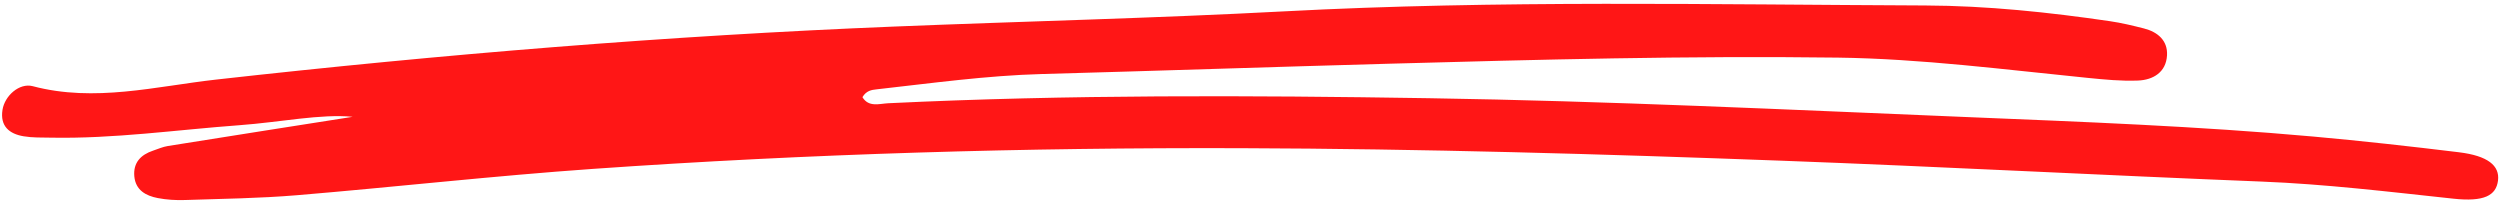
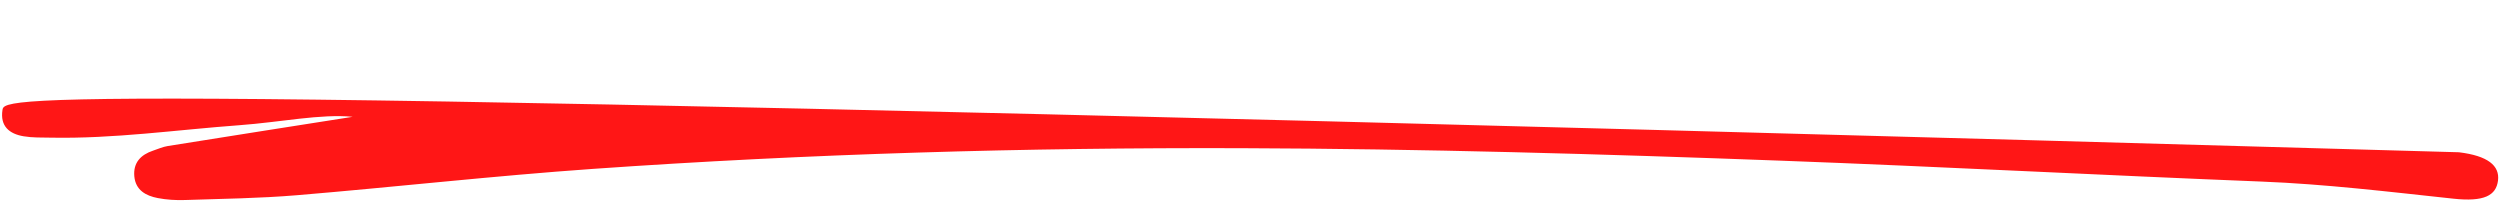
<svg xmlns="http://www.w3.org/2000/svg" data-name="Layer 2" fill="#000000" height="68.3" preserveAspectRatio="xMidYMid meet" version="1" viewBox="-0.7 -1.3 845.4 68.3" width="845.4" zoomAndPan="magnify">
  <g data-name="Layer 1" id="change1_1">
-     <path d="M830.84,50.19c-16.42-2-32.86-3.84-49.34-5.32-39.06-3.51-78.23-4.98-117.4-6.6-60.49-2.5-120.96-5.4-181.5-6.36-60.98-.97-121.96-1.24-182.91,1.7-2.99,.14-6.63,1.47-8.75-2.06,1.34-2.22,3.08-2.45,4.8-2.64,18.6-2.08,37.14-4.66,55.89-5.18,39.18-1.08,78.36-2.41,117.55-3.49,50.51-1.39,101.02-2.73,151.55-2.06,28.32,.38,56.44,4.05,84.6,6.86,5.62,.56,11.3,1.12,16.92,.9,5.16-.2,9.54-2.81,9.85-8.54,.27-4.99-3.15-7.91-7.83-9.09-3.79-.96-7.62-1.89-11.49-2.45-20.7-3.03-41.5-5.22-62.43-5.31-72.29-.3-144.58-1.85-216.85,1.99-43.92,2.33-87.91,3.36-131.86,5.14-76.62,3.1-152.97,9.39-229.18,17.92-20.49,2.29-41.13,7.79-62.09,2.24C5.87,26.66,.9,31.05,.14,35.86c-.86,5.5,2.3,8.12,7.17,8.93,2.98,.5,6.07,.4,9.12,.46,21.4,.42,42.57-2.65,63.84-4.21,13.81-1.01,27.53-3.9,38.29-2.84-18.89,2.97-40.71,6.39-62.52,9.88-1.7,.27-3.33,1.01-4.98,1.56-4.16,1.39-6.75,4.07-6.34,8.67,.42,4.7,3.91,6.6,7.95,7.37,2.97,.57,6.07,.76,9.1,.66,12.62-.42,25.27-.57,37.84-1.62,33.41-2.79,66.74-6.56,100.18-8.91,73.02-5.12,146.16-7.24,219.37-7,60.99,.2,121.95,1.97,182.88,4.24,53.97,2.01,107.9,4.9,161.87,7.04,21.79,.86,43.37,3.47,65.01,5.79,10.39,1.12,14.47-1.04,15.11-6.13,.63-5.06-3.49-8.38-13.2-9.56Z" fill="#ff1616" />
+     <path d="M830.84,50.19C5.87,26.66,.9,31.05,.14,35.86c-.86,5.5,2.3,8.12,7.17,8.93,2.98,.5,6.07,.4,9.12,.46,21.4,.42,42.57-2.65,63.84-4.21,13.81-1.01,27.53-3.9,38.29-2.84-18.89,2.97-40.71,6.39-62.52,9.88-1.7,.27-3.33,1.01-4.98,1.56-4.16,1.39-6.75,4.07-6.34,8.67,.42,4.7,3.91,6.6,7.95,7.37,2.97,.57,6.07,.76,9.1,.66,12.62-.42,25.27-.57,37.84-1.62,33.41-2.79,66.74-6.56,100.18-8.91,73.02-5.12,146.16-7.24,219.37-7,60.99,.2,121.95,1.97,182.88,4.24,53.97,2.01,107.9,4.9,161.87,7.04,21.79,.86,43.37,3.47,65.01,5.79,10.39,1.12,14.47-1.04,15.11-6.13,.63-5.06-3.49-8.38-13.2-9.56Z" fill="#ff1616" />
  </g>
</svg>